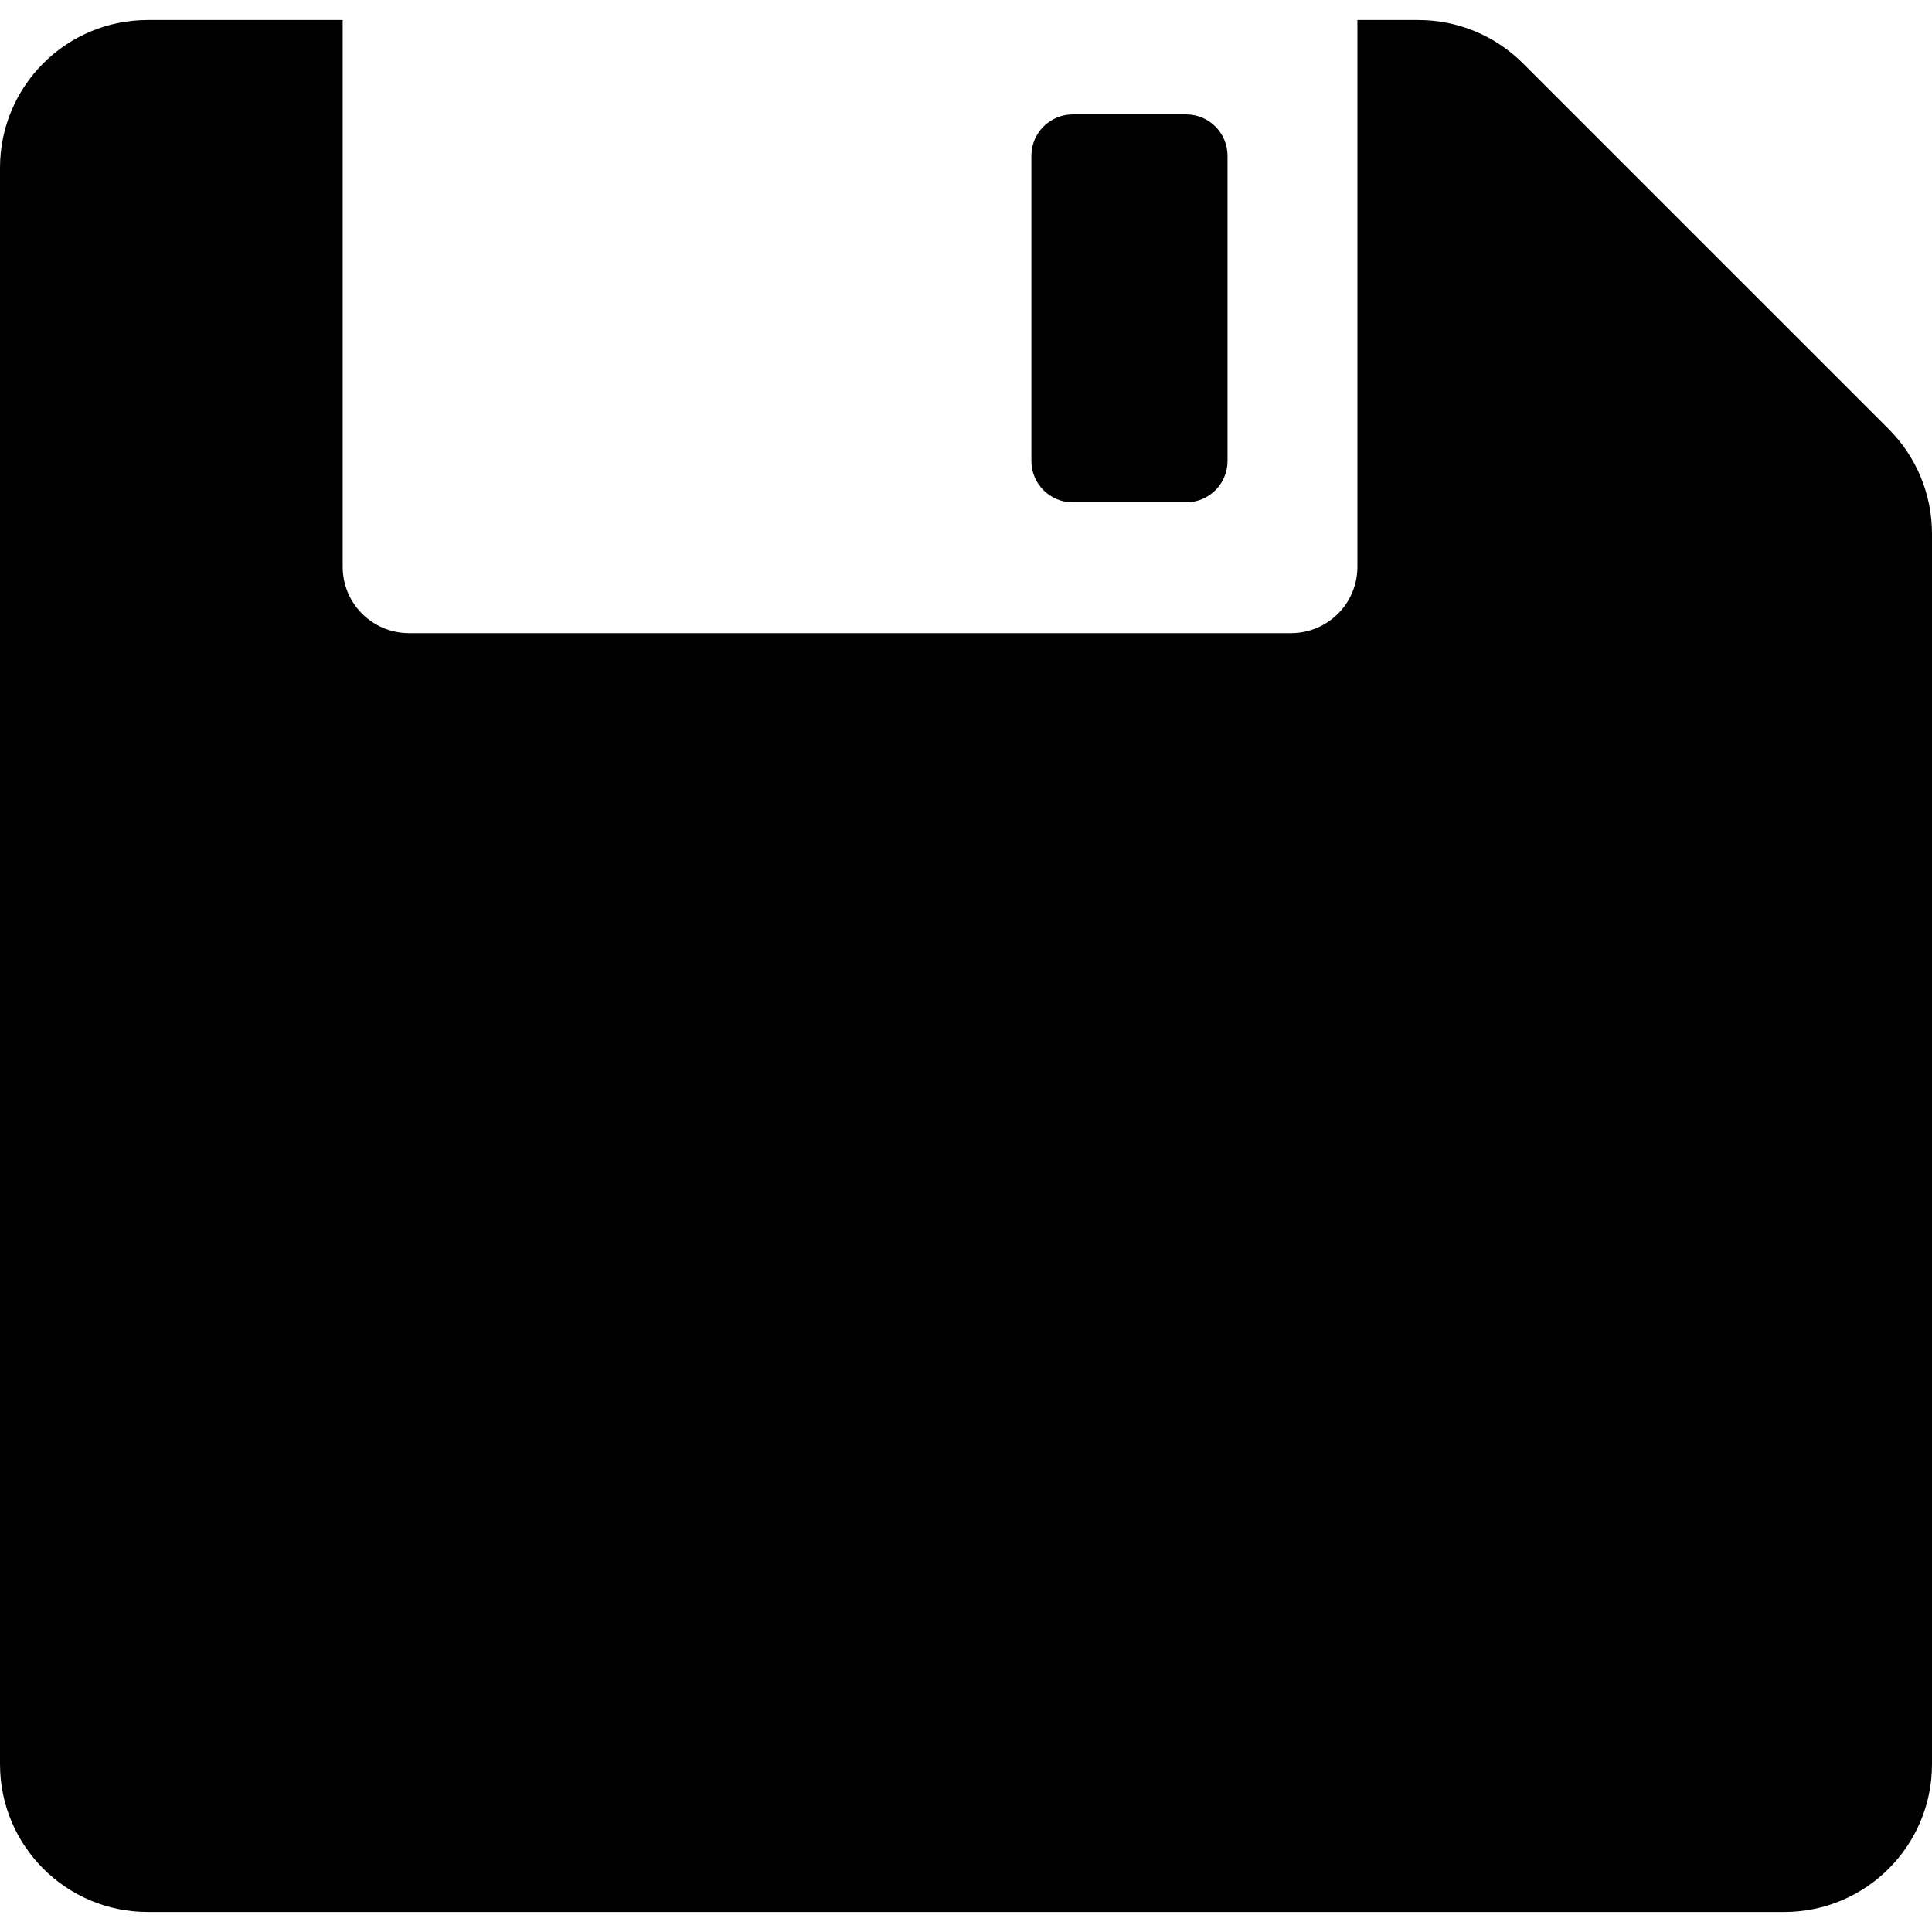
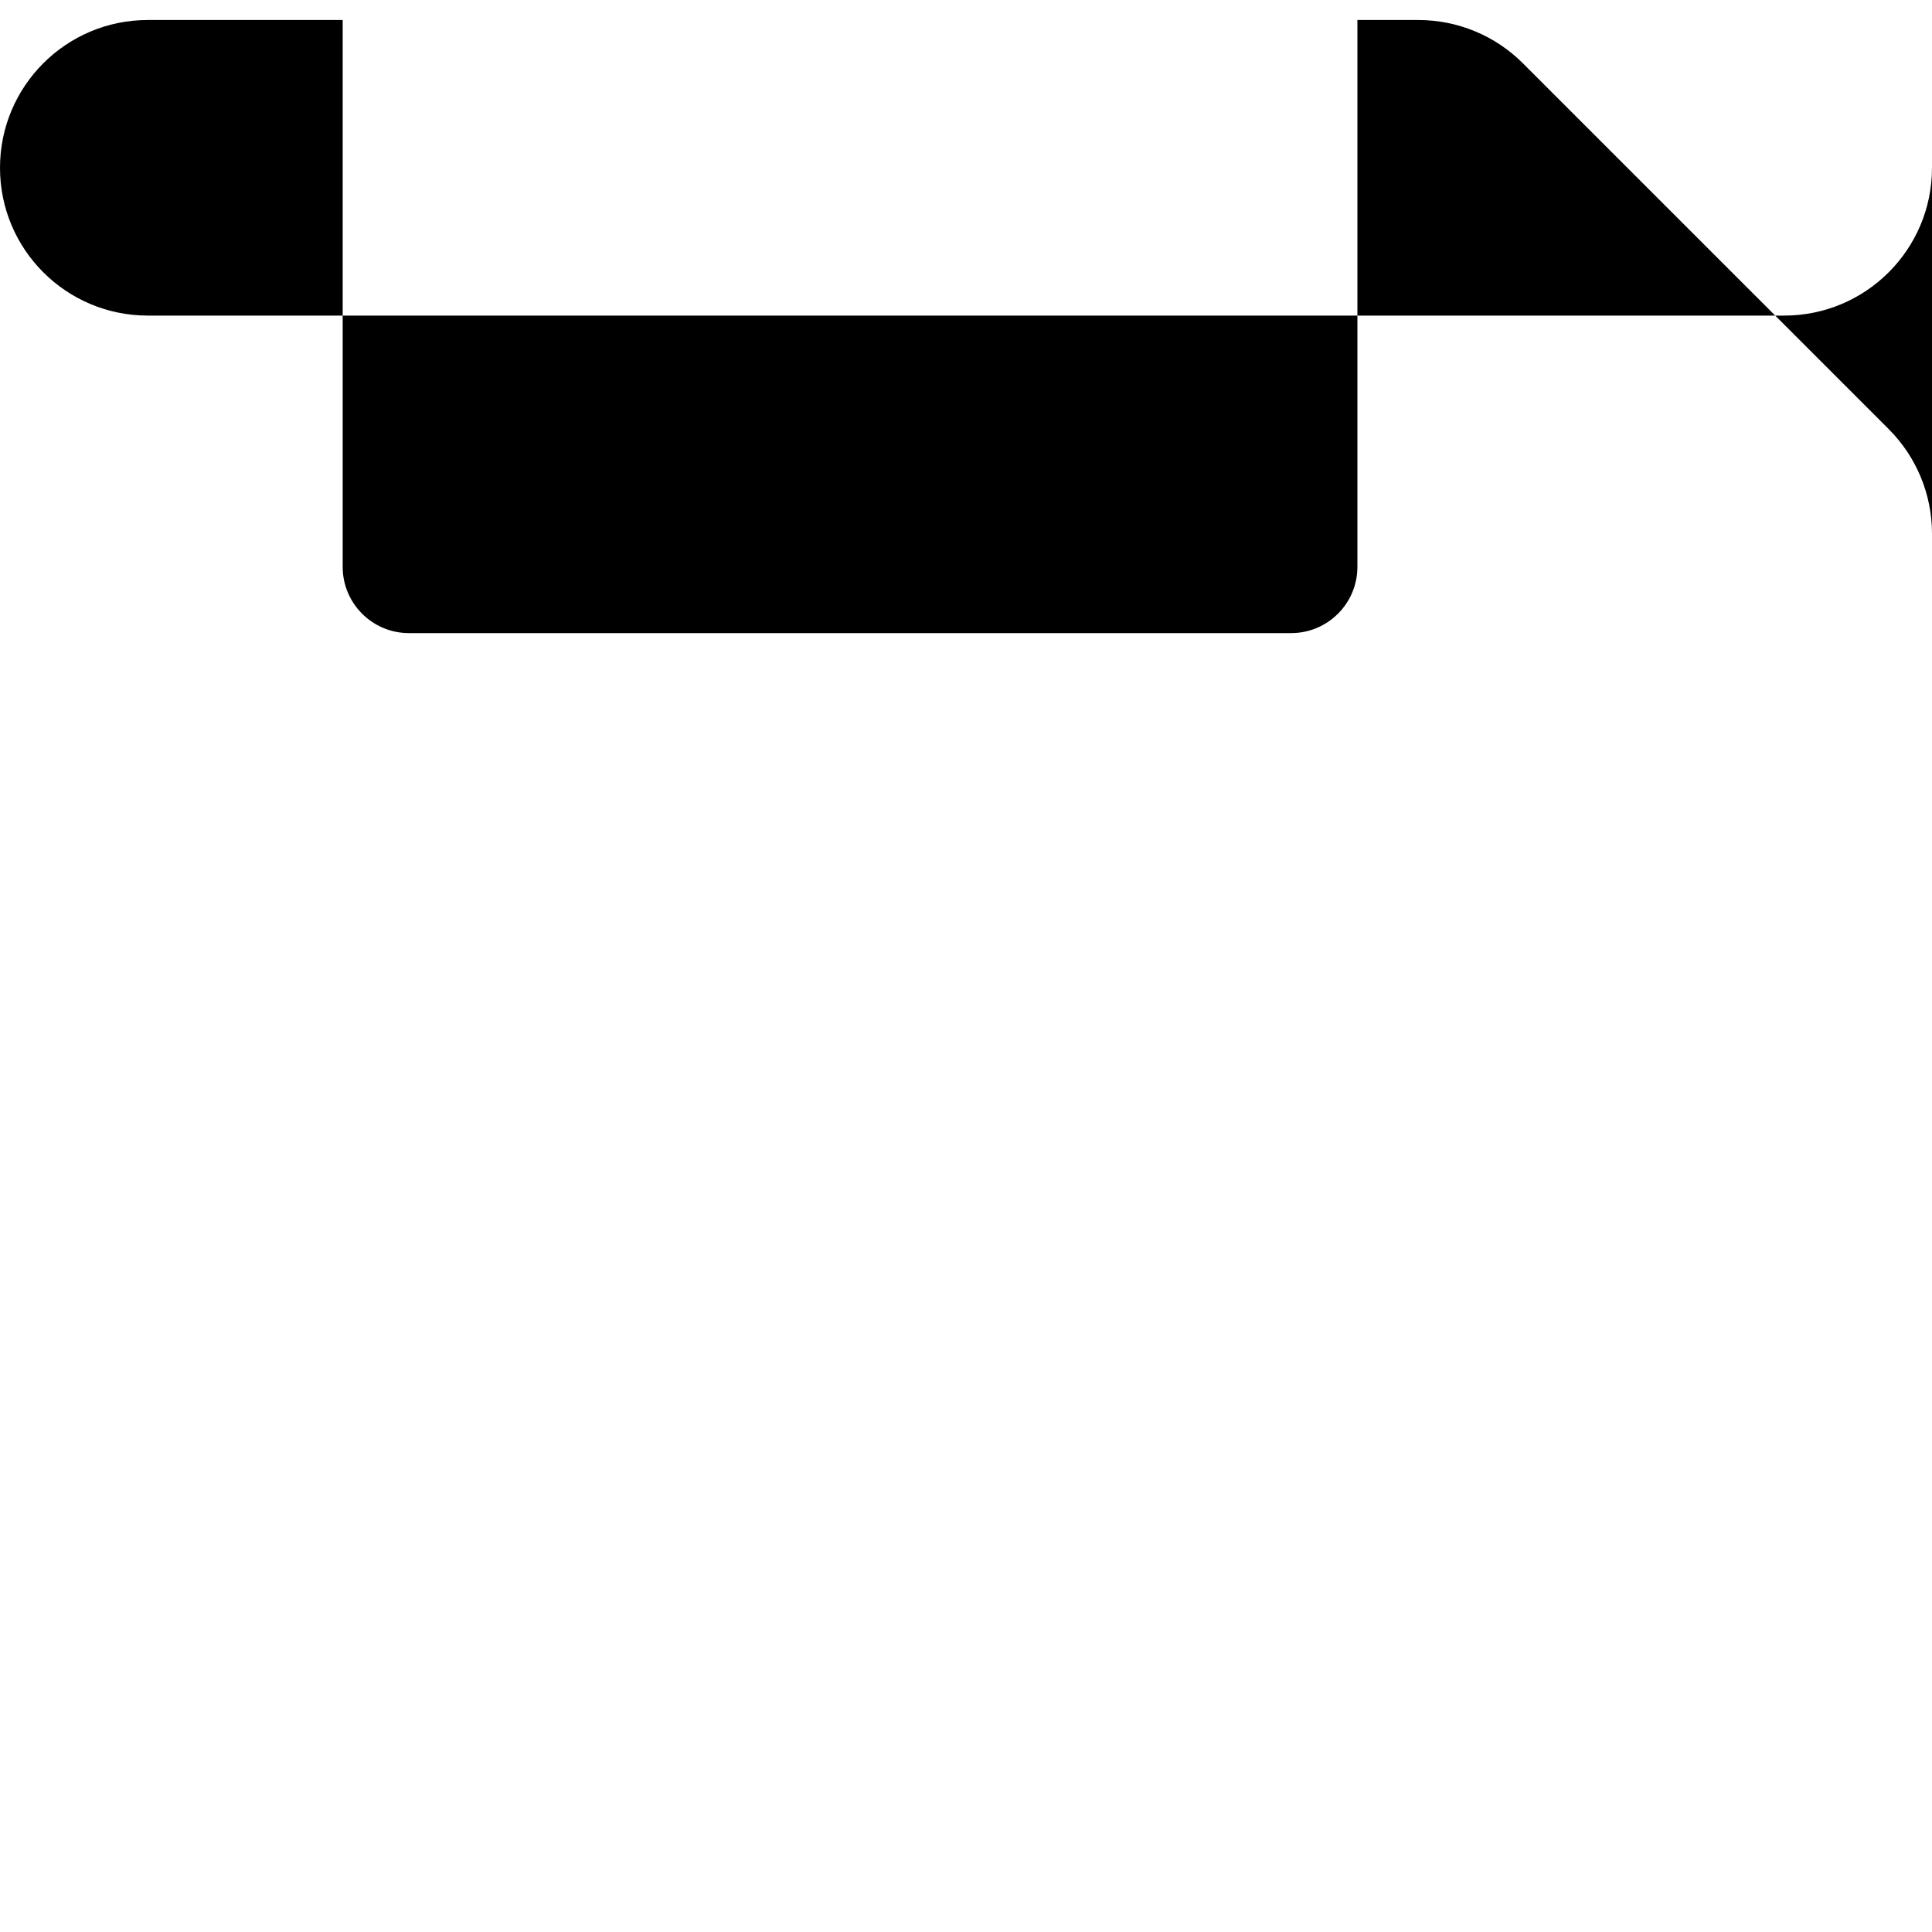
<svg xmlns="http://www.w3.org/2000/svg" fill="#000000" height="800px" width="800px" version="1.1" id="Capa_1" viewBox="0 0 295.485 295.485" xml:space="preserve">
  <g>
-     <path d="M288.865,65.628L232.917,9.681c-4.239-4.239-9.988-6.62-15.983-6.62h-9.329v83.63c0,5.599-4.539,10.138-10.138,10.138   H62.548c-5.599,0-10.138-4.539-10.138-10.138V3.06H22.603C10.12,3.06,0,13.18,0,25.664v244.158   c0,12.483,10.12,22.603,22.603,22.603h250.279c12.483,0,22.603-10.12,22.603-22.603V81.611   C295.485,75.617,293.104,69.867,288.865,65.628z" />
-     <path d="M164.076,76.829h17.333c3.498,0,6.333-2.836,6.333-6.333V23.829c0-3.498-2.835-6.333-6.333-6.333h-17.333   c-3.498,0-6.333,2.835-6.333,6.333v46.667C157.743,73.993,160.579,76.829,164.076,76.829z" />
+     <path d="M288.865,65.628L232.917,9.681c-4.239-4.239-9.988-6.62-15.983-6.62h-9.329v83.63c0,5.599-4.539,10.138-10.138,10.138   H62.548c-5.599,0-10.138-4.539-10.138-10.138V3.06H22.603C10.12,3.06,0,13.18,0,25.664c0,12.483,10.12,22.603,22.603,22.603h250.279c12.483,0,22.603-10.12,22.603-22.603V81.611   C295.485,75.617,293.104,69.867,288.865,65.628z" />
  </g>
</svg>